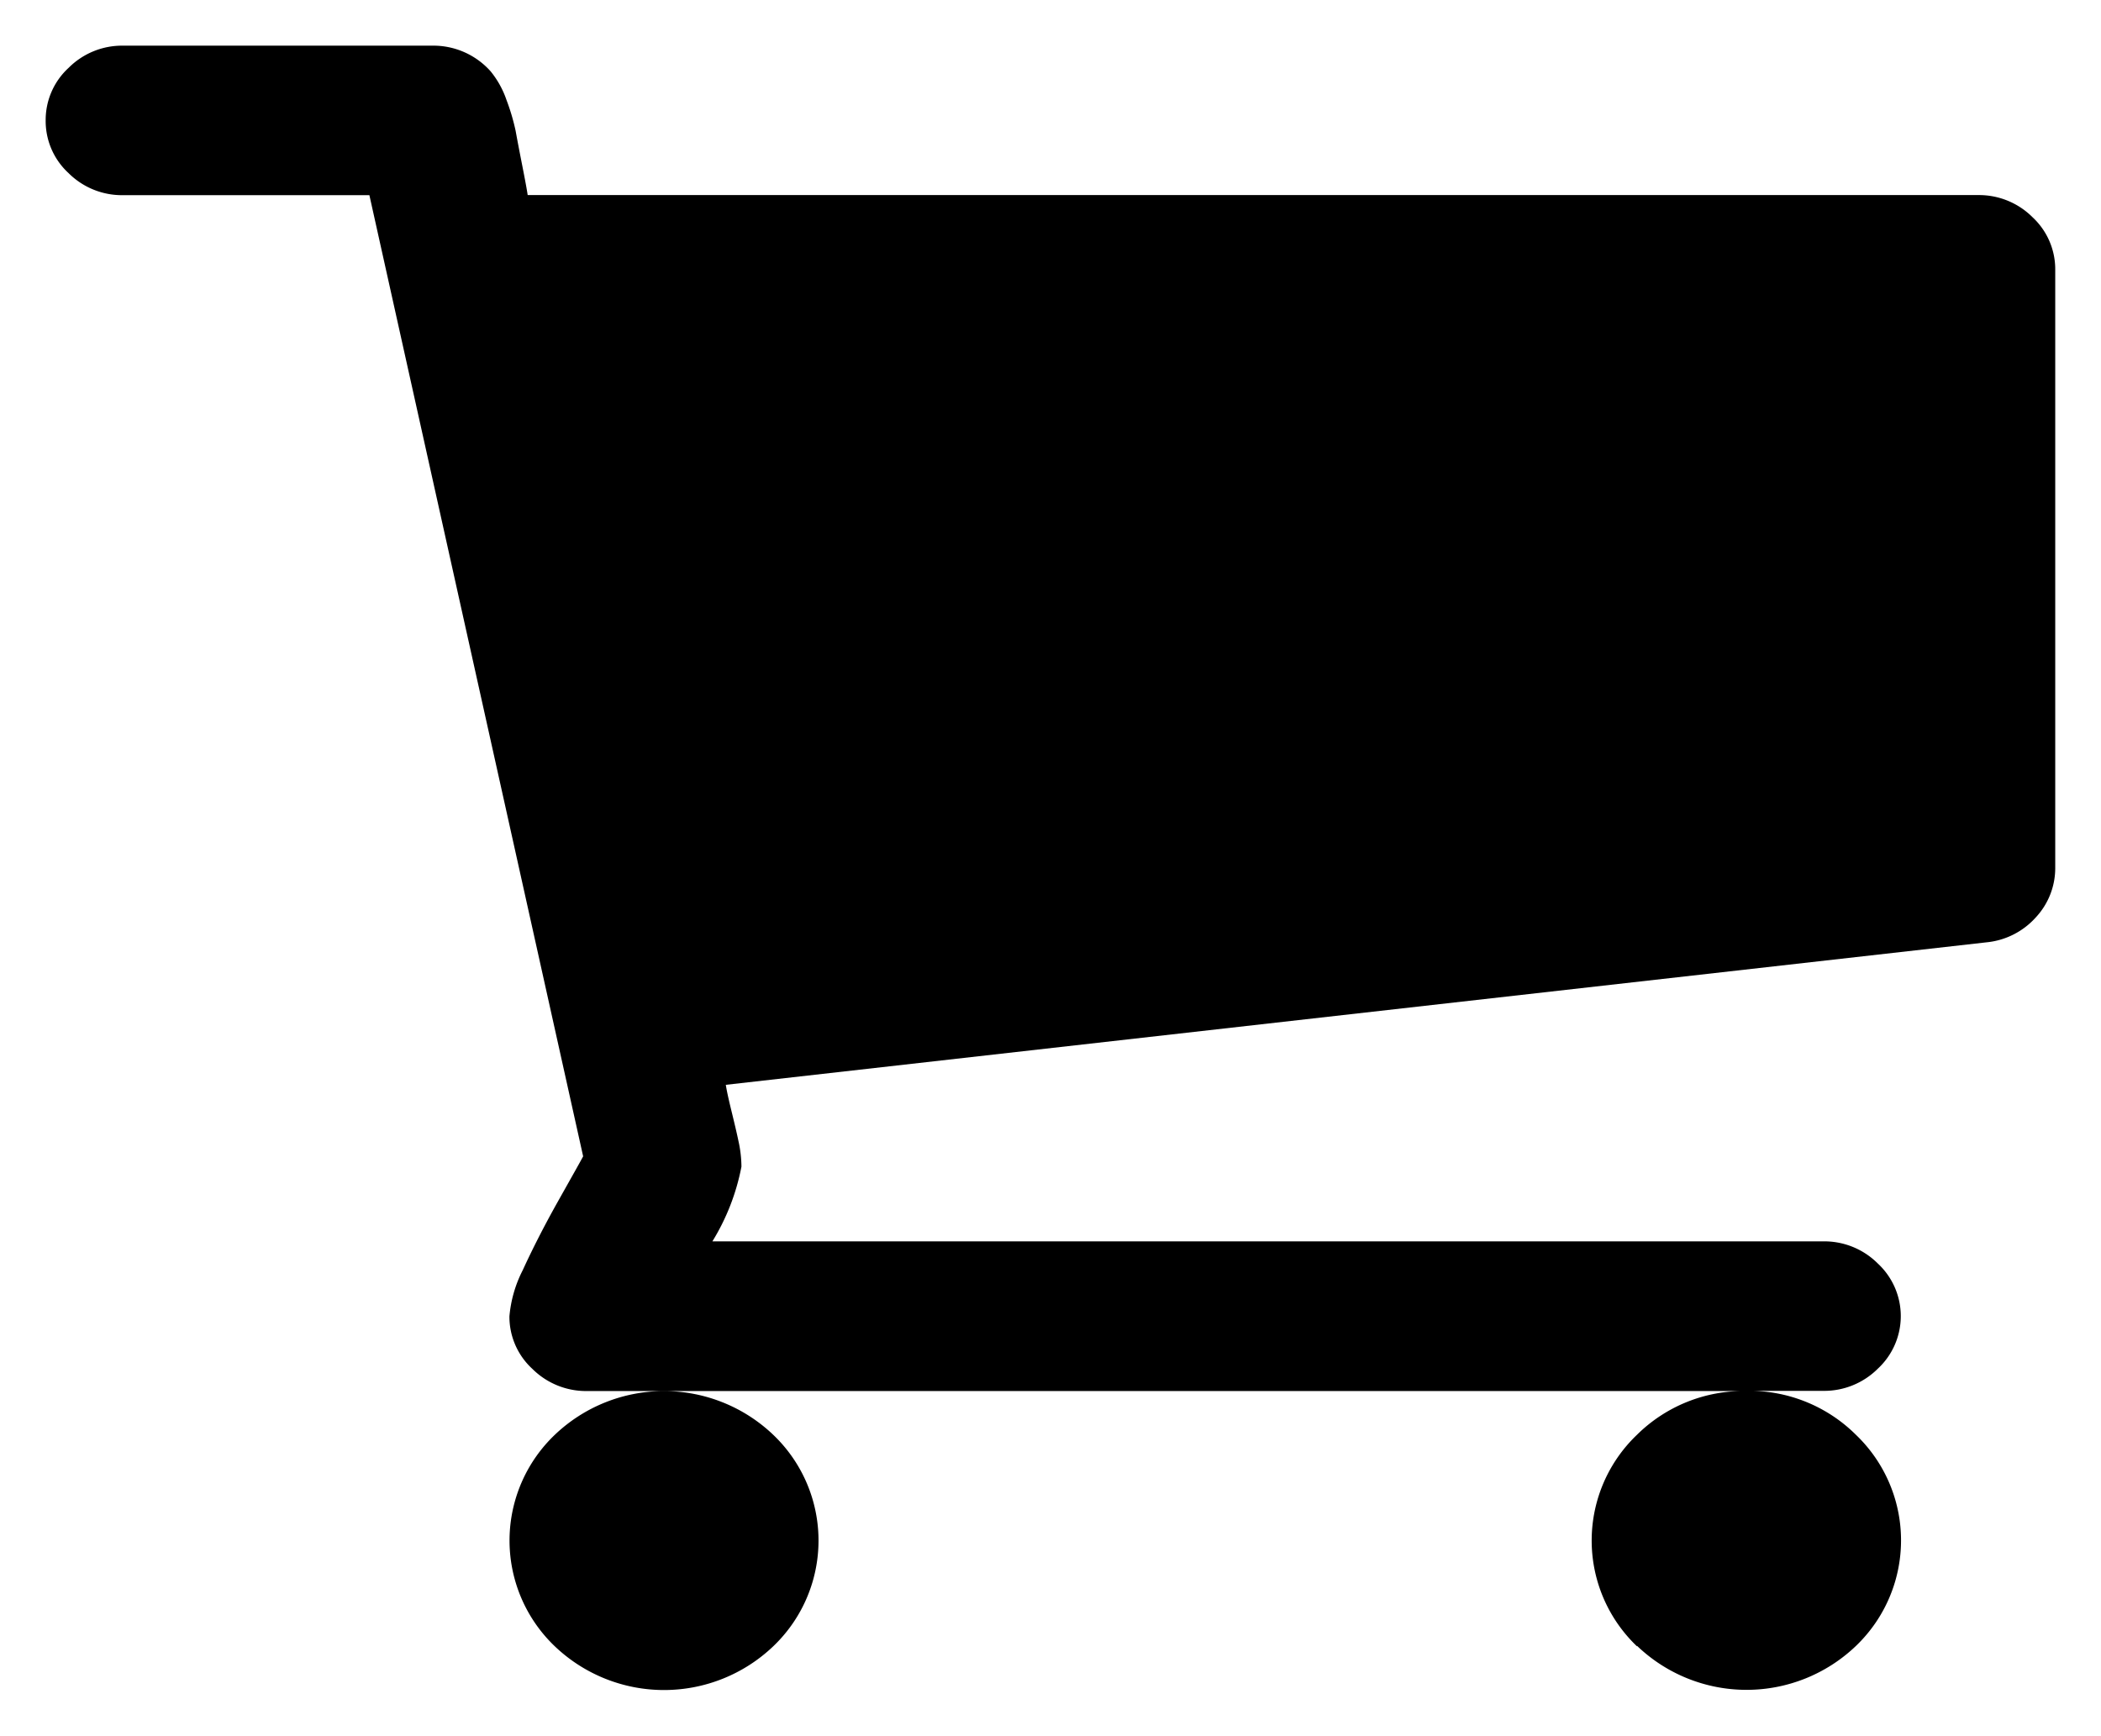
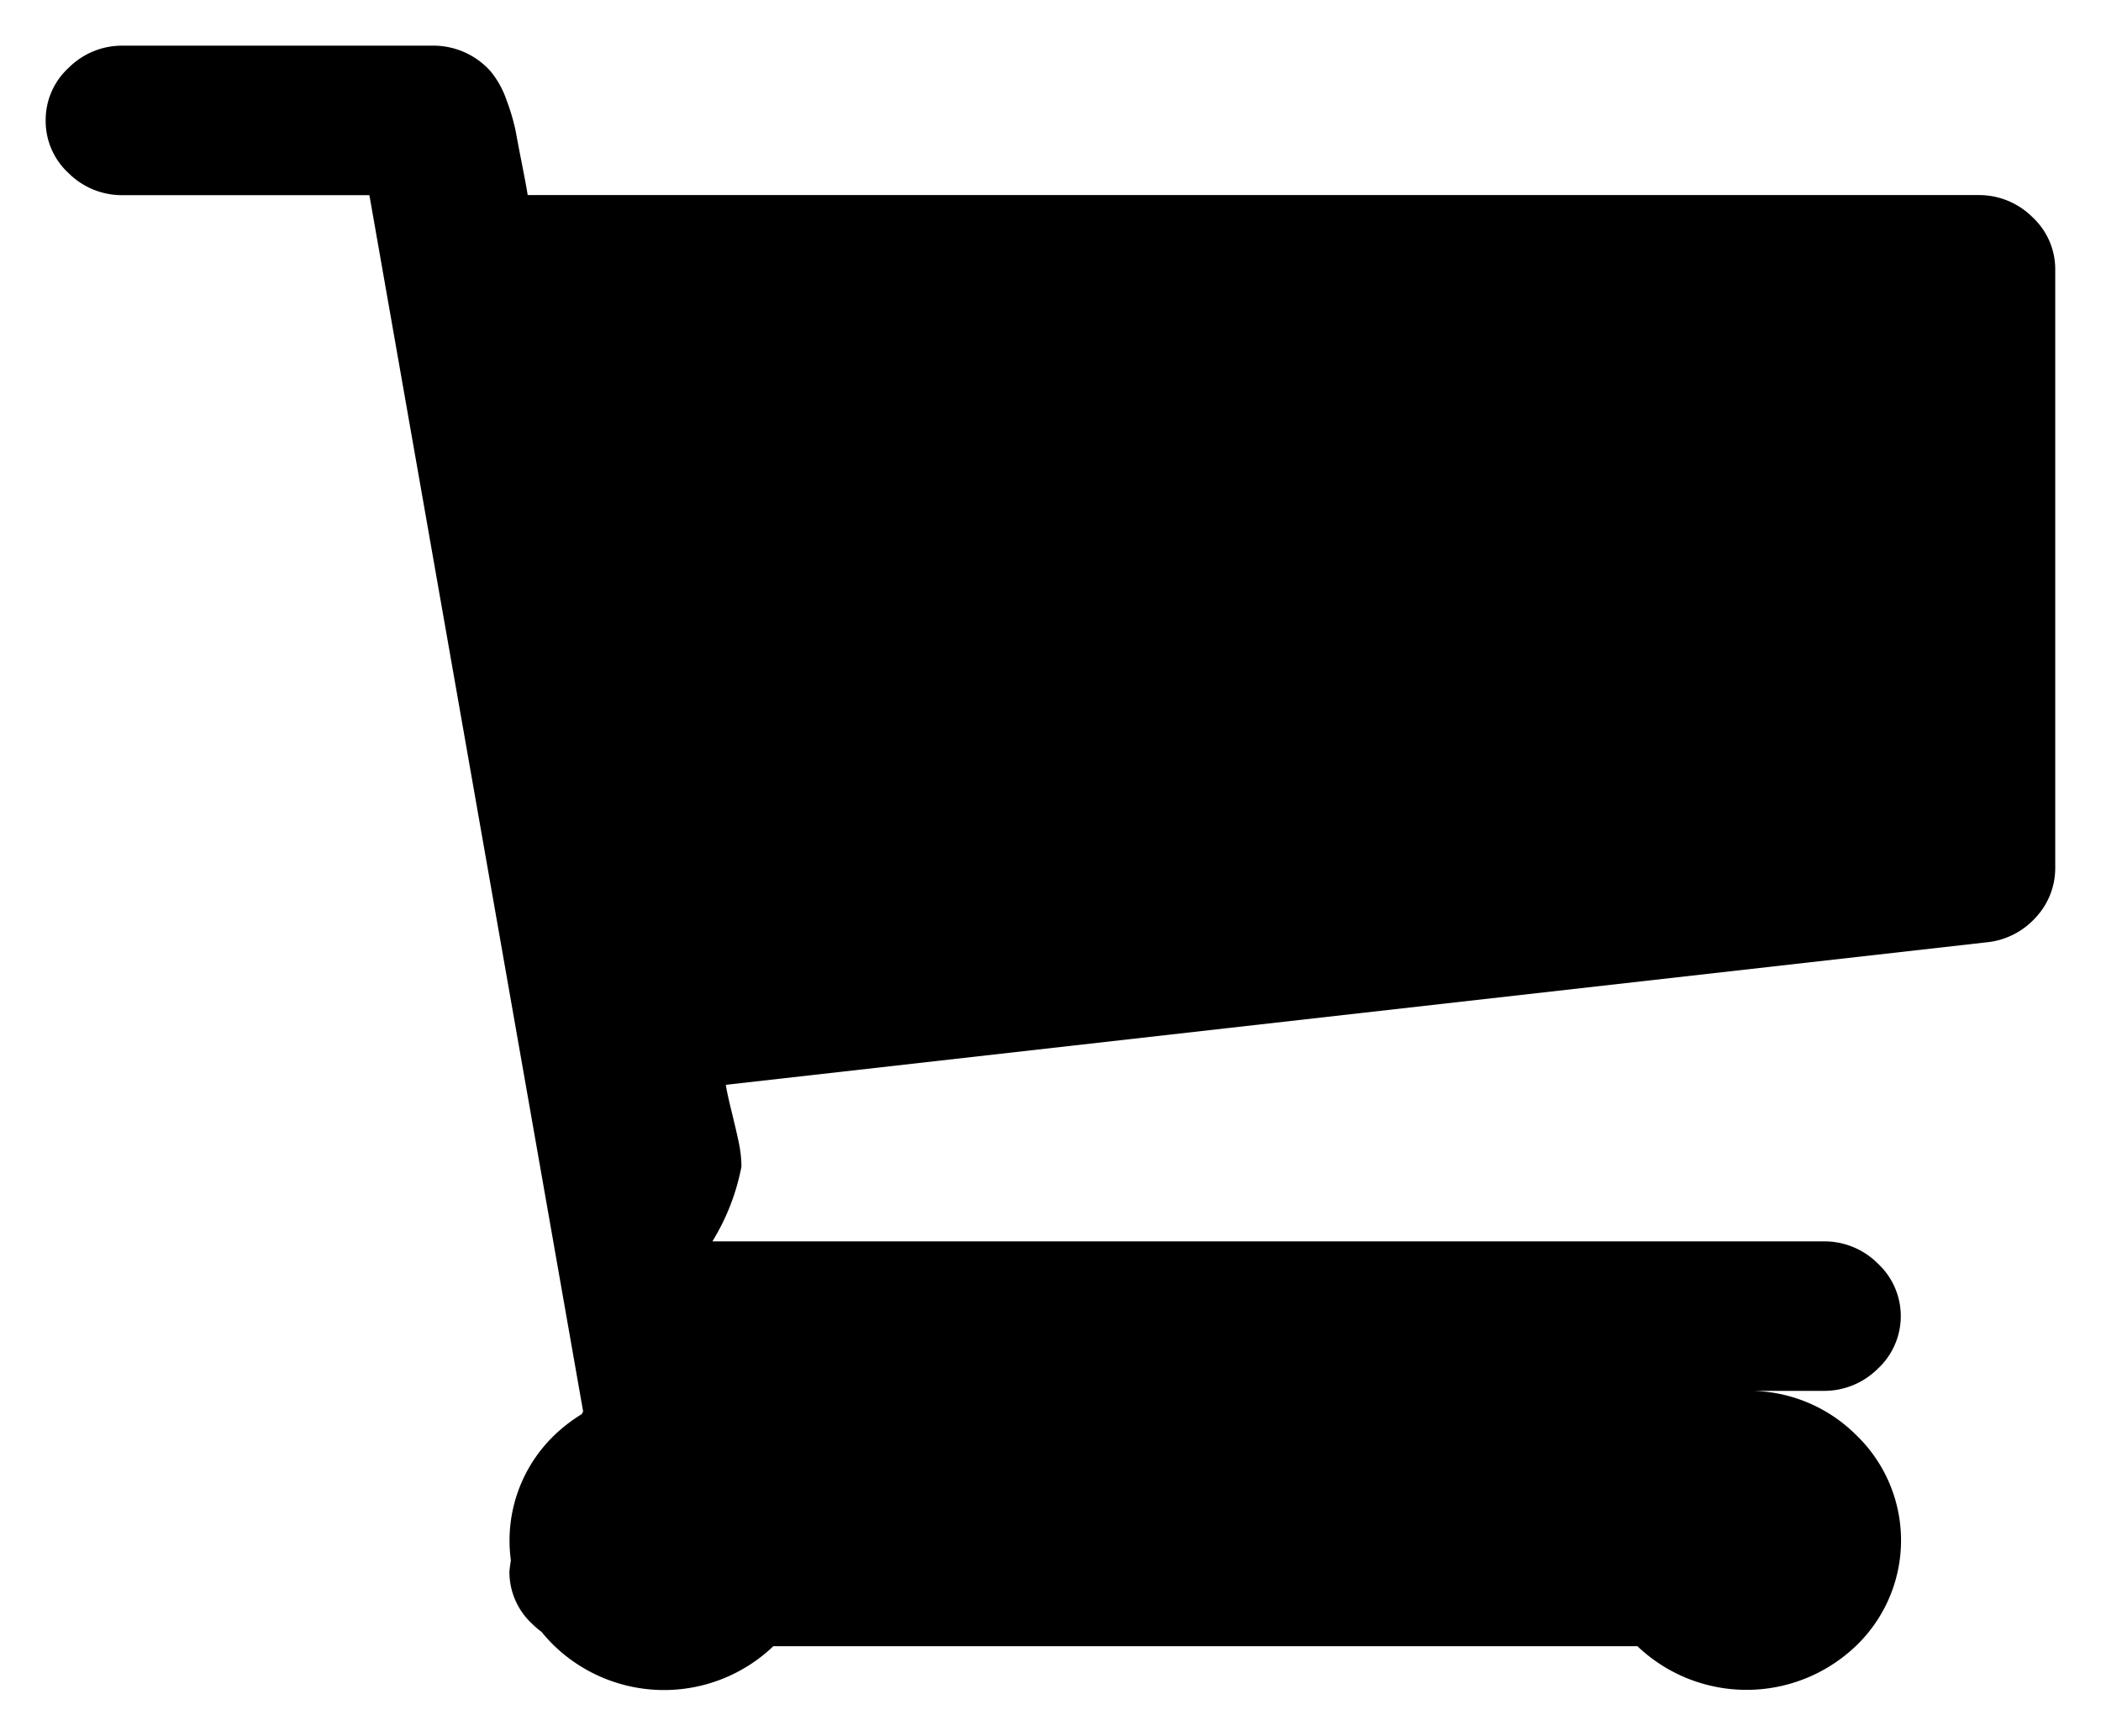
<svg xmlns="http://www.w3.org/2000/svg" width="23.001" height="19.005" viewBox="0 0 23.001 19.005">
-   <path d="M69.42,17.525a1.6,1.6,0,0,1,0-2.314,1.658,1.658,0,0,1,1.2-.48H57.923a.833.833,0,0,1-.595-.243.774.774,0,0,1-.251-.575,1.366,1.366,0,0,1,.146-.506c.1-.218.227-.471.39-.761s.254-.451.271-.485L55.544,1.637h-2.7a.828.828,0,0,1-.595-.243A.774.774,0,0,1,52,.818a.774.774,0,0,1,.251-.575A.826.826,0,0,1,52.846,0h3.385a.839.839,0,0,1,.641.282,1.018,1.018,0,0,1,.173.313,2.33,2.33,0,0,1,.1.338c.017.094.041.22.072.377s.051.266.06.326h15.88a.828.828,0,0,1,.595.243A.777.777,0,0,1,74,2.455V9a.792.792,0,0,1-.212.544.832.832,0,0,1-.542.274l-13.8,1.56c.009.06.029.152.059.275s.058.238.079.339a1.319,1.319,0,0,1,.033.282,2.428,2.428,0,0,1-.318.818H71.463a.828.828,0,0,1,.595.243.785.785,0,0,1,0,1.151.831.831,0,0,1-.595.243h-.846a1.655,1.655,0,0,1,1.2.48,1.6,1.6,0,0,1,0,2.314,1.732,1.732,0,0,1-2.393,0Zm-11.847,0a1.6,1.6,0,0,1,0-2.314,1.732,1.732,0,0,1,2.393,0,1.6,1.6,0,0,1,0,2.314,1.732,1.732,0,0,1-2.393,0Z" transform="translate(-51.5 0.5)" stroke="rgba(0,0,0,0)" stroke-miterlimit="10" stroke-width="1" />
+   <path d="M69.42,17.525H57.923a.833.833,0,0,1-.595-.243.774.774,0,0,1-.251-.575,1.366,1.366,0,0,1,.146-.506c.1-.218.227-.471.39-.761s.254-.451.271-.485L55.544,1.637h-2.7a.828.828,0,0,1-.595-.243A.774.774,0,0,1,52,.818a.774.774,0,0,1,.251-.575A.826.826,0,0,1,52.846,0h3.385a.839.839,0,0,1,.641.282,1.018,1.018,0,0,1,.173.313,2.33,2.33,0,0,1,.1.338c.017.094.041.22.072.377s.051.266.06.326h15.88a.828.828,0,0,1,.595.243A.777.777,0,0,1,74,2.455V9a.792.792,0,0,1-.212.544.832.832,0,0,1-.542.274l-13.8,1.56c.009.06.029.152.059.275s.058.238.079.339a1.319,1.319,0,0,1,.033.282,2.428,2.428,0,0,1-.318.818H71.463a.828.828,0,0,1,.595.243.785.785,0,0,1,0,1.151.831.831,0,0,1-.595.243h-.846a1.655,1.655,0,0,1,1.2.48,1.6,1.6,0,0,1,0,2.314,1.732,1.732,0,0,1-2.393,0Zm-11.847,0a1.6,1.6,0,0,1,0-2.314,1.732,1.732,0,0,1,2.393,0,1.6,1.6,0,0,1,0,2.314,1.732,1.732,0,0,1-2.393,0Z" transform="translate(-51.5 0.5)" stroke="rgba(0,0,0,0)" stroke-miterlimit="10" stroke-width="1" />
</svg>